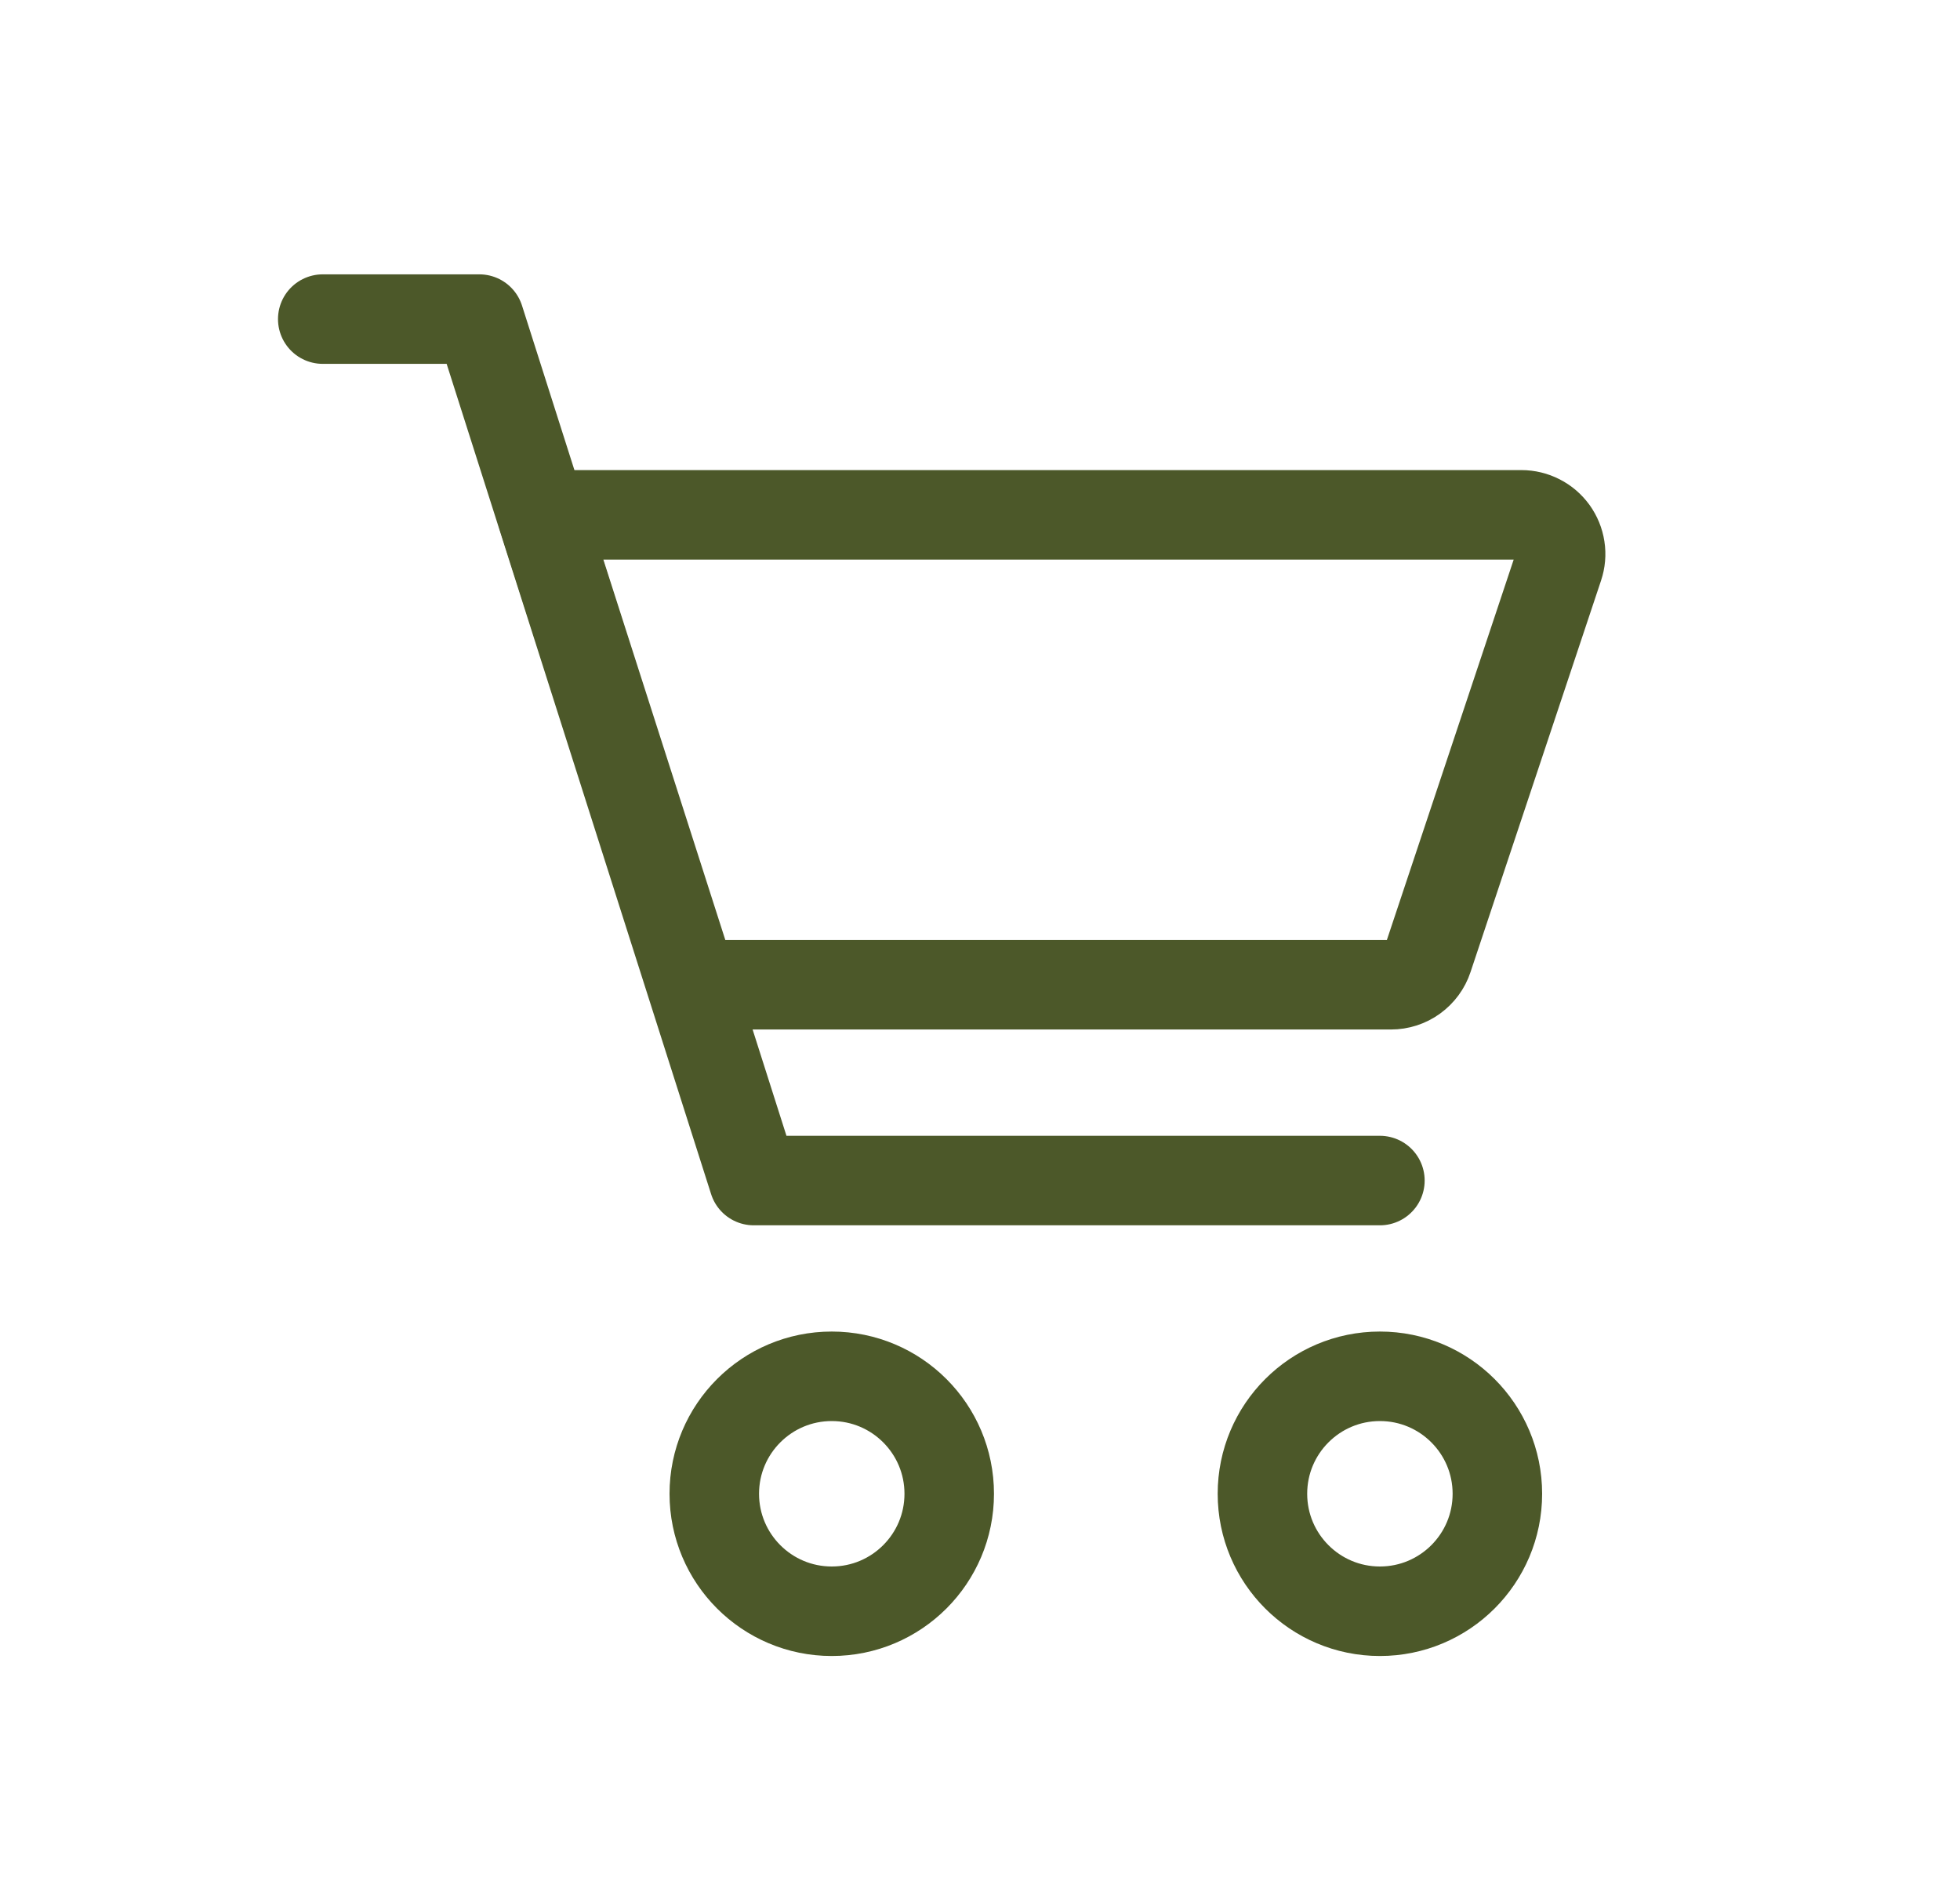
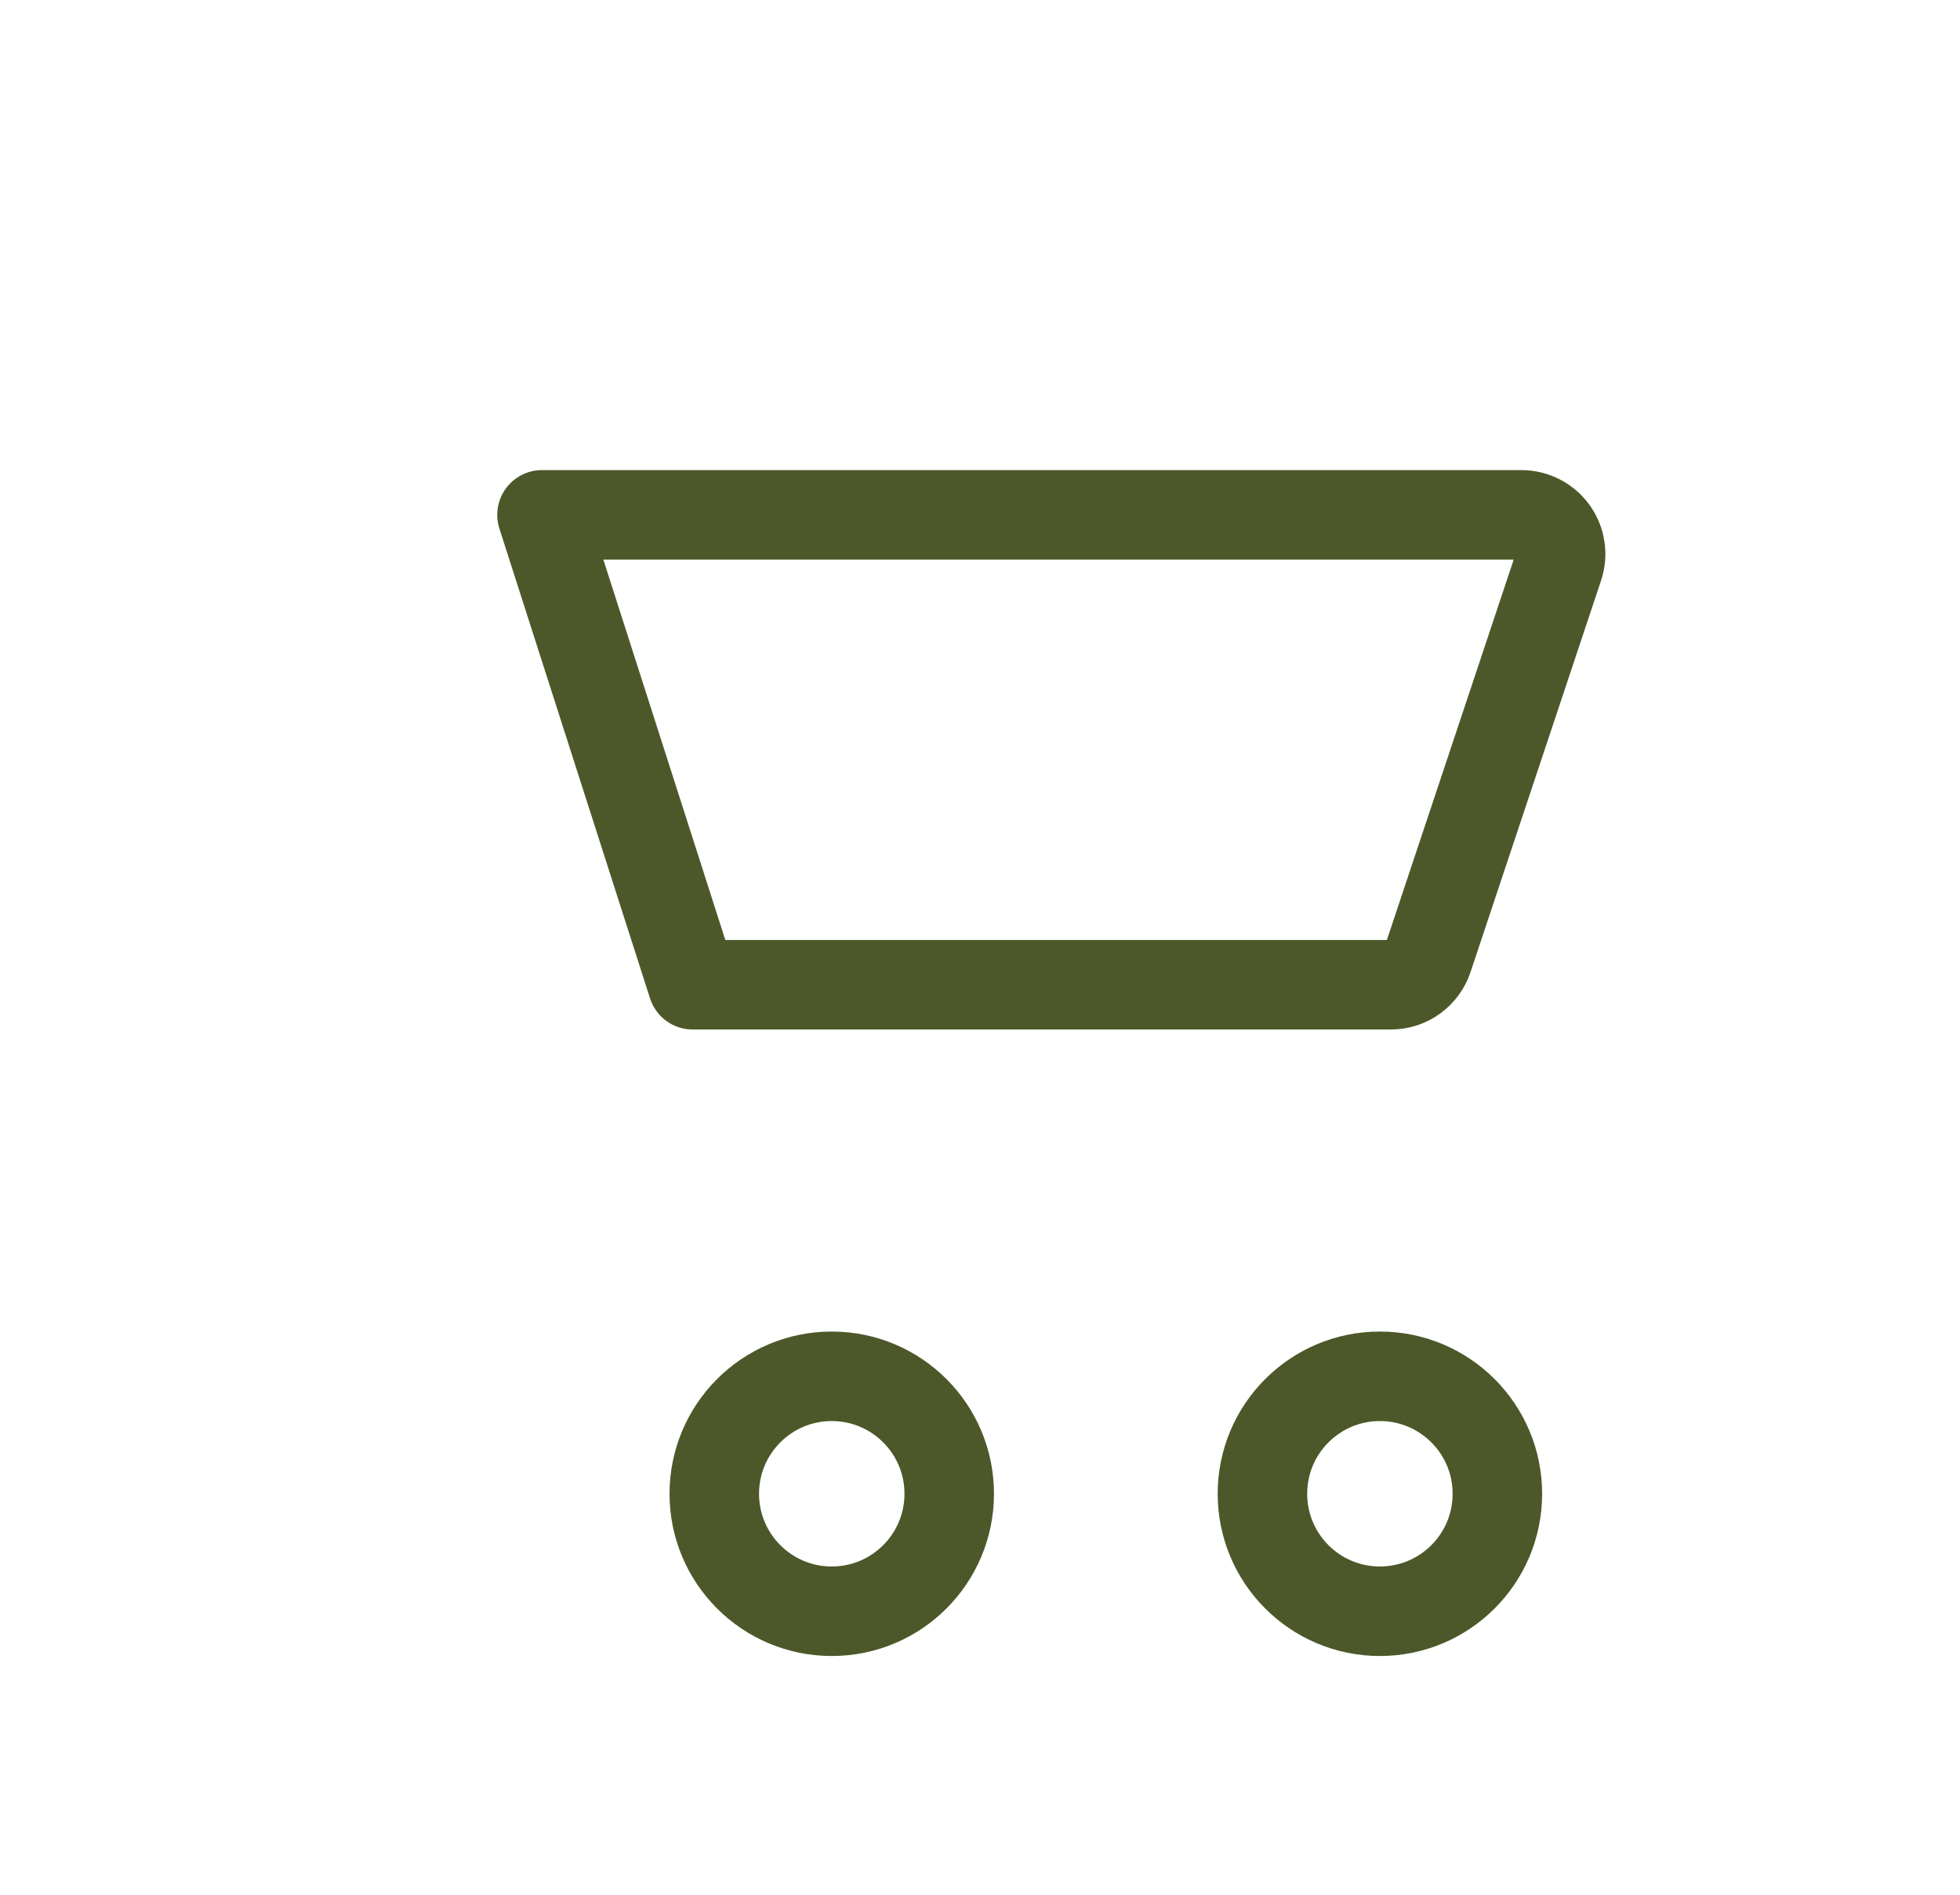
<svg xmlns="http://www.w3.org/2000/svg" width="30" height="29" viewBox="0 0 30 29" fill="none">
  <g id="bitcoin-icons:cart-outline">
    <g id="Group">
      <path id="Vector" d="M12.731 24.661C13.724 24.661 14.529 23.856 14.529 22.863C14.529 21.87 13.724 21.065 12.731 21.065C11.738 21.065 10.933 21.87 10.933 22.863C10.933 23.856 11.738 24.661 12.731 24.661Z" stroke="#4C5829" stroke-width="1.37" />
      <path id="Vector_2" d="M21.121 24.661C22.114 24.661 22.919 23.856 22.919 22.863C22.919 21.87 22.114 21.065 21.121 21.065C20.128 21.065 19.323 21.87 19.323 22.863C19.323 23.856 20.128 24.661 21.121 24.661Z" stroke="#4C5829" stroke-width="1.37" />
-       <path id="Vector_3" d="M4.94 4.884H7.337L11.537 18.069H21.121" stroke="#4C5829" stroke-width="1.37" stroke-linecap="round" stroke-linejoin="round" />
      <path id="Vector_4" d="M10.602 15.072L8.296 7.88H23.287C23.382 7.88 23.476 7.903 23.56 7.946C23.645 7.989 23.718 8.052 23.774 8.129C23.829 8.206 23.866 8.295 23.88 8.389C23.895 8.483 23.886 8.579 23.856 8.669L21.858 14.662C21.819 14.781 21.742 14.885 21.64 14.959C21.538 15.033 21.416 15.072 21.29 15.072H10.602Z" stroke="#4C5829" stroke-width="1.37" stroke-linecap="round" stroke-linejoin="round" />
    </g>
  </g>
</svg>